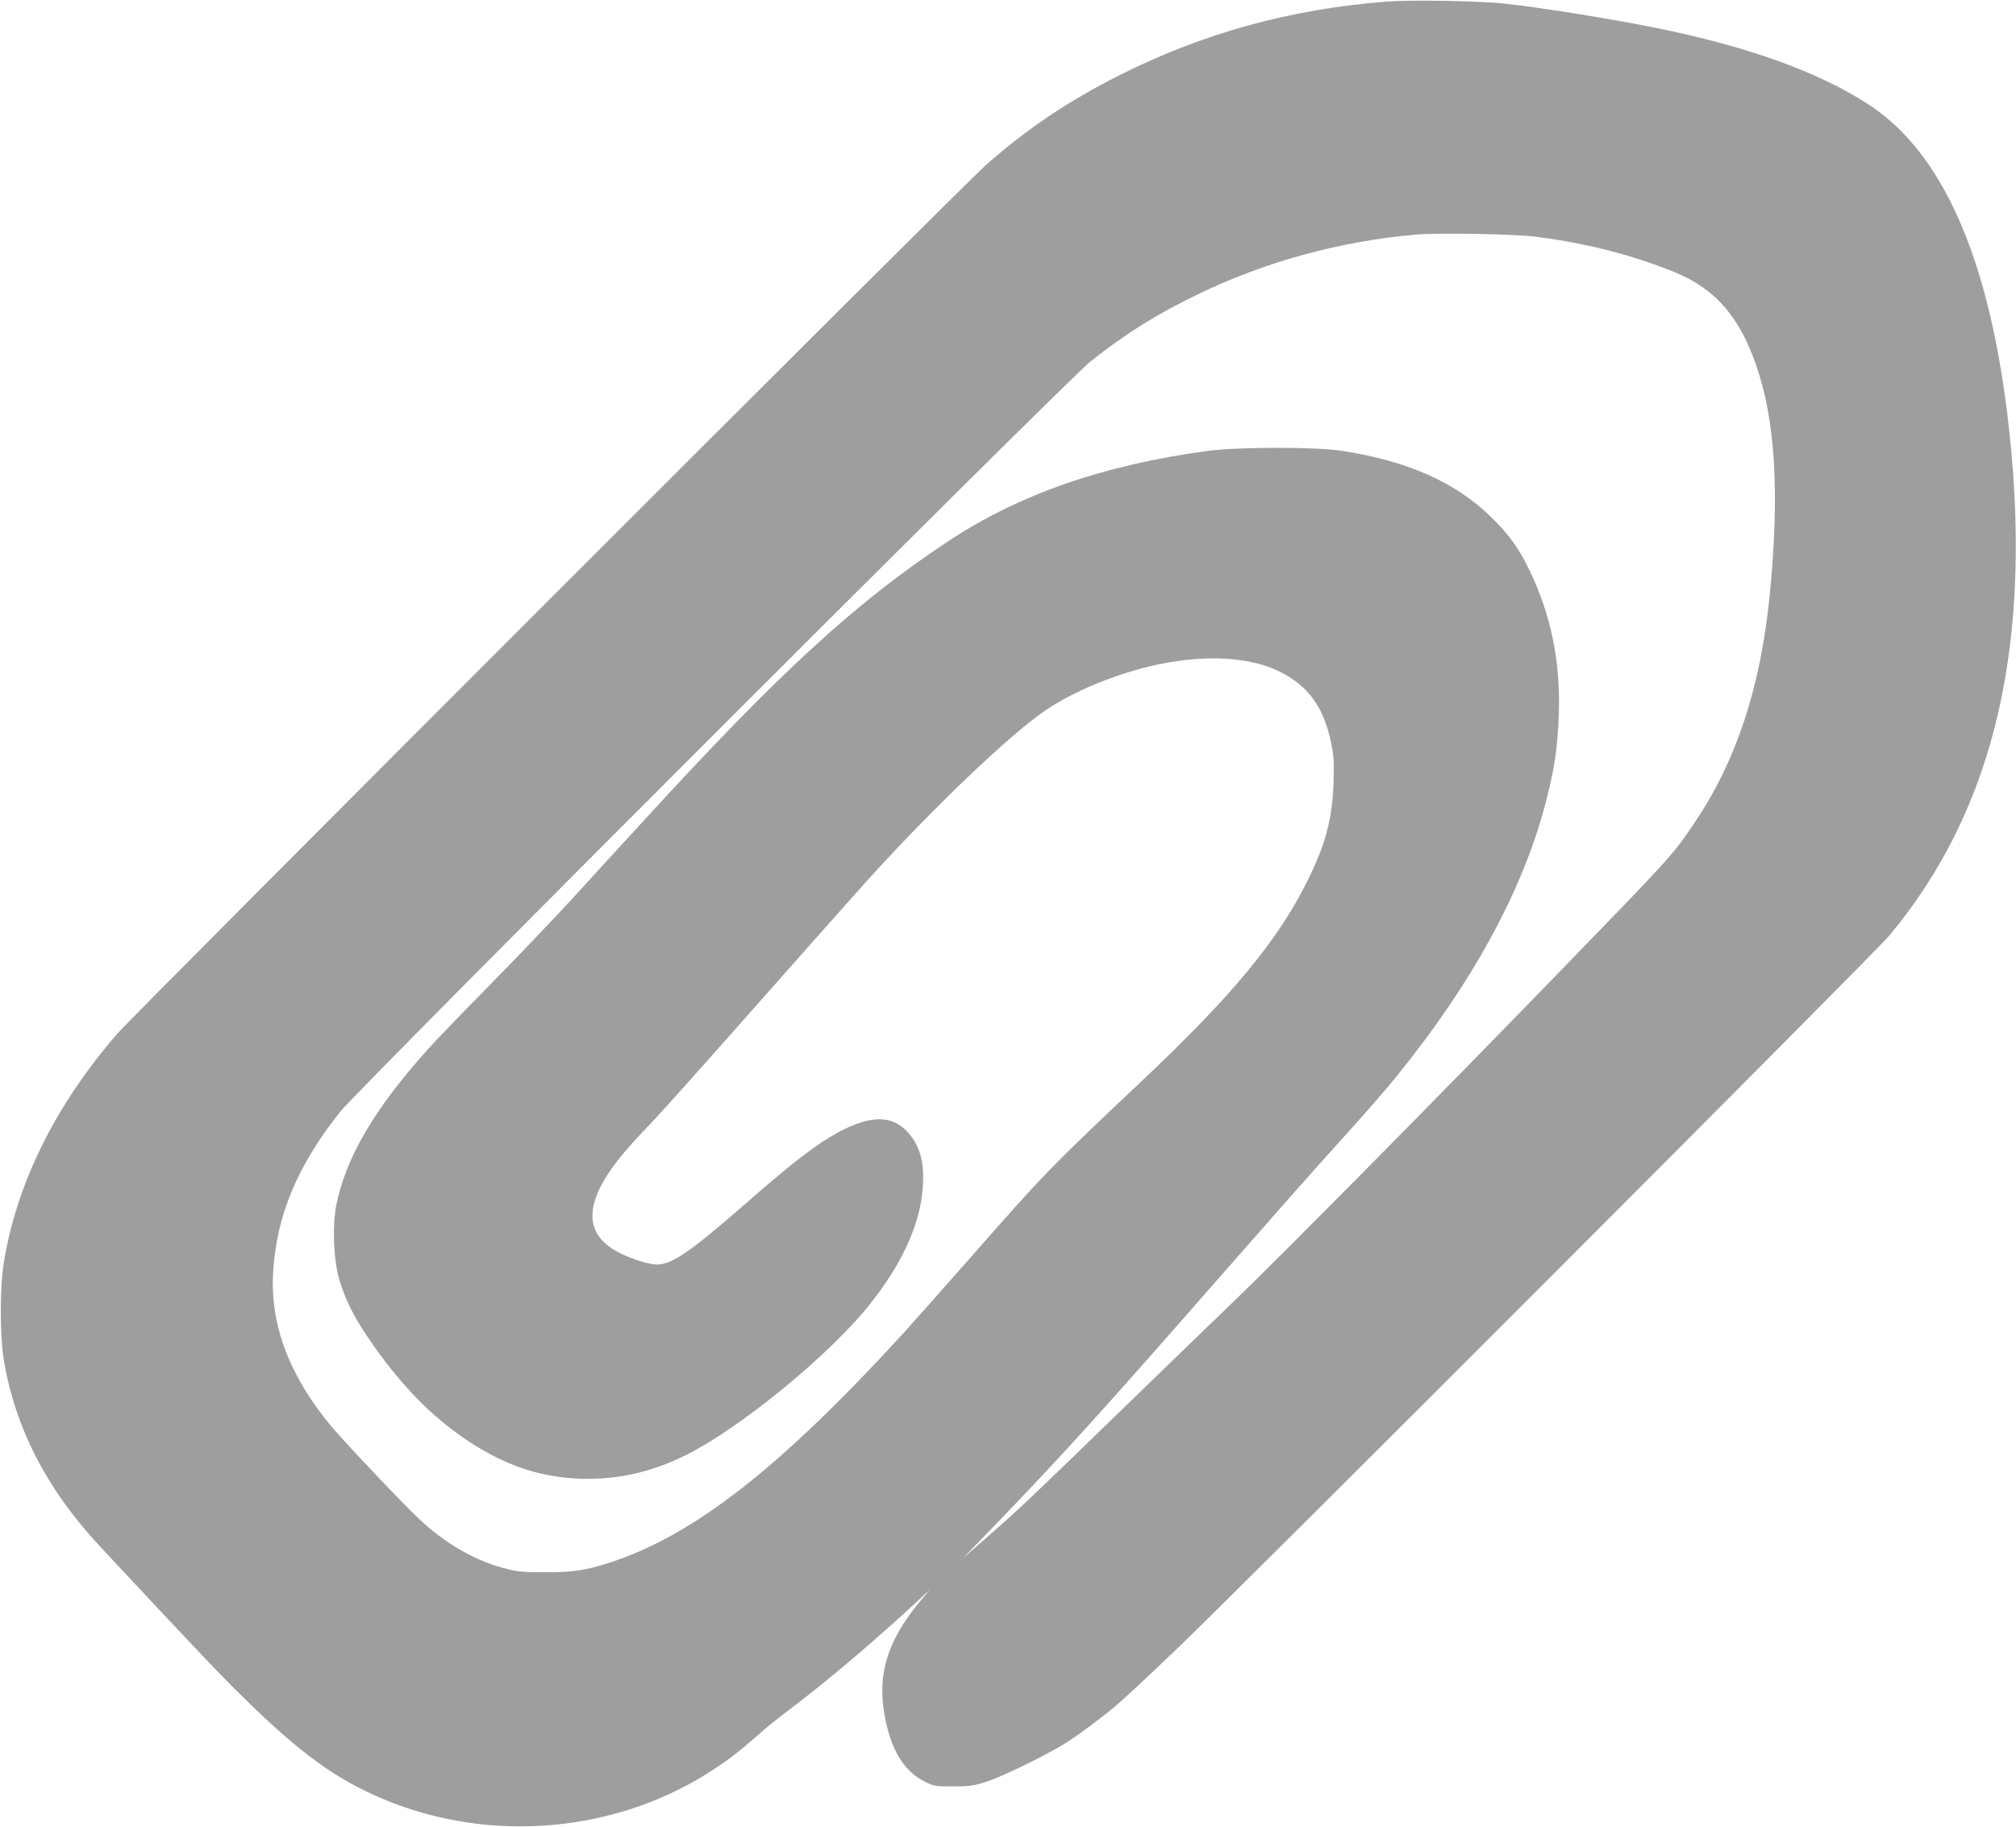
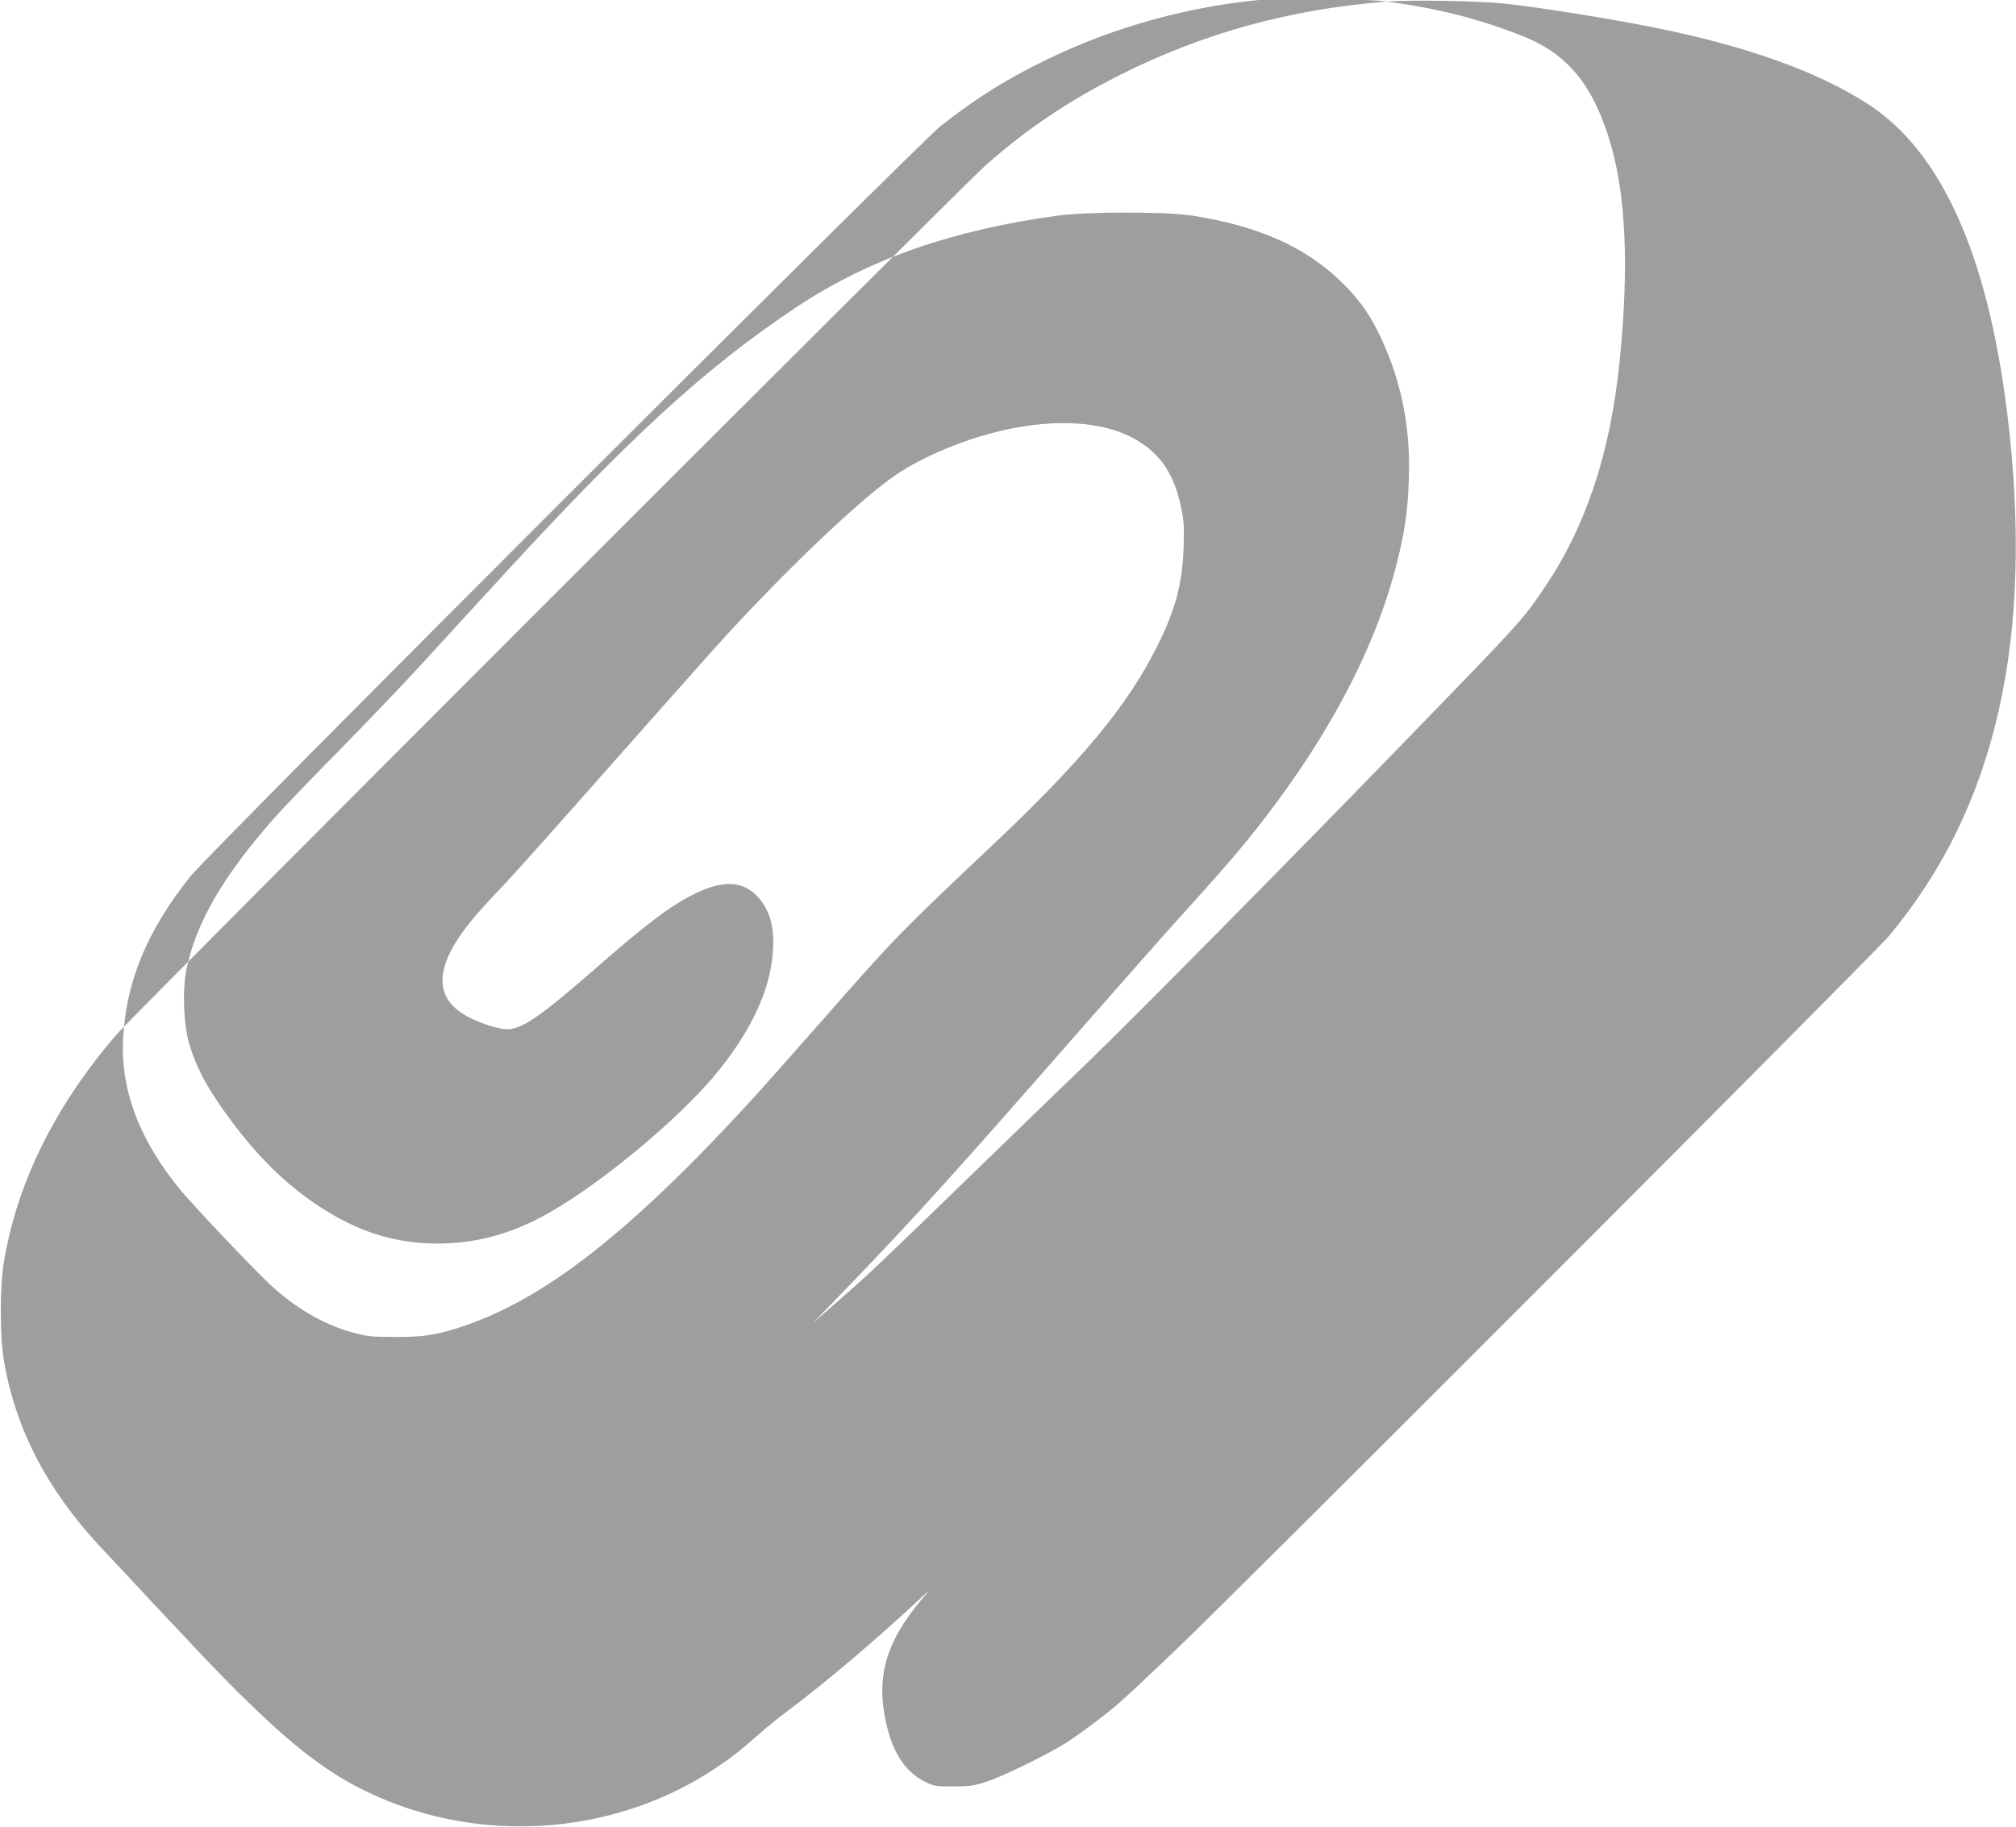
<svg xmlns="http://www.w3.org/2000/svg" version="1.0" width="1280pt" height="1160pt" viewBox="0 0 1280 1160" preserveAspectRatio="xMidYMid meet">
  <g transform="translate(0,1160) scale(0.1,-0.1)" fill="#9e9e9e" stroke="none">
-     <path d="M8806 11590 c-616 -48 -1169 -201 -1701 -469 -326 -165 -585 -339 -845 -569 -153 -135 -5394 -5378 -5515 -5516 -394 -454 -641 -953 -722 -1461 -24 -153 -24 -460 1 -609 71 -432 272 -822 607 -1182 597 -640 771 -824 925 -974 357 -349 579 -509 878 -635 687 -288 1497 -212 2108 196 102 68 152 107 274 214 44 40 127 107 185 150 256 193 560 451 853 724 l49 46 -55 -66 c-211 -252 -278 -463 -233 -723 39 -226 123 -365 261 -432 56 -27 66 -29 179 -28 107 0 130 4 218 33 93 31 342 152 472 229 78 46 260 181 355 263 41 35 210 193 375 351 408 390 4423 4410 4519 4525 681 815 924 1890 751 3313 -124 1009 -417 1664 -880 1966 -321 209 -774 371 -1361 489 -287 57 -688 122 -939 151 -154 18 -605 26 -759 14z m952 -1494 c331 -44 601 -114 876 -225 273 -112 432 -307 539 -661 103 -340 123 -795 62 -1403 -59 -576 -212 -1039 -471 -1424 -144 -215 -145 -215 -899 -992 -716 -739 -1737 -1772 -2015 -2039 -140 -135 -462 -446 -715 -692 -606 -588 -661 -640 -855 -810 l-165 -144 236 244 c404 420 655 697 1415 1565 270 308 542 616 604 685 373 413 456 509 596 690 436 561 728 1124 858 1653 48 191 66 320 73 517 11 306 -38 577 -150 840 -79 185 -154 296 -286 423 -227 218 -526 350 -941 414 -165 26 -658 25 -850 0 -666 -90 -1200 -276 -1653 -576 -592 -393 -1078 -840 -1947 -1791 -129 -140 -328 -358 -444 -485 -116 -126 -348 -369 -516 -540 -168 -170 -346 -355 -395 -410 -339 -378 -520 -687 -580 -989 -26 -134 -17 -348 19 -471 38 -126 90 -232 180 -365 197 -291 398 -500 631 -656 253 -169 492 -245 770 -245 219 1 424 51 630 156 342 173 893 625 1148 940 209 259 327 512 345 745 14 163 -15 272 -94 360 -100 110 -237 110 -443 -1 -132 -71 -285 -188 -581 -447 -356 -311 -473 -391 -566 -392 -55 0 -163 34 -247 77 -235 123 -220 335 46 646 34 40 111 124 172 187 60 63 348 385 639 715 292 330 611 690 710 800 421 467 927 950 1150 1098 183 123 455 233 702 286 308 66 589 50 779 -44 179 -88 280 -227 325 -446 19 -89 21 -127 17 -259 -8 -230 -51 -395 -168 -628 -185 -373 -479 -729 -1049 -1266 -583 -550 -625 -594 -1083 -1116 -177 -201 -366 -414 -421 -475 -794 -869 -1344 -1298 -1884 -1471 -149 -47 -227 -59 -402 -58 -147 0 -176 3 -265 27 -190 51 -380 163 -544 321 -124 119 -466 481 -548 579 -265 319 -388 642 -369 974 20 360 153 680 426 1023 115 146 4624 4655 4765 4766 226 178 416 297 680 425 426 206 897 336 1380 379 147 13 638 4 773 -14z" />
+     <path d="M8806 11590 c-616 -48 -1169 -201 -1701 -469 -326 -165 -585 -339 -845 -569 -153 -135 -5394 -5378 -5515 -5516 -394 -454 -641 -953 -722 -1461 -24 -153 -24 -460 1 -609 71 -432 272 -822 607 -1182 597 -640 771 -824 925 -974 357 -349 579 -509 878 -635 687 -288 1497 -212 2108 196 102 68 152 107 274 214 44 40 127 107 185 150 256 193 560 451 853 724 l49 46 -55 -66 c-211 -252 -278 -463 -233 -723 39 -226 123 -365 261 -432 56 -27 66 -29 179 -28 107 0 130 4 218 33 93 31 342 152 472 229 78 46 260 181 355 263 41 35 210 193 375 351 408 390 4423 4410 4519 4525 681 815 924 1890 751 3313 -124 1009 -417 1664 -880 1966 -321 209 -774 371 -1361 489 -287 57 -688 122 -939 151 -154 18 -605 26 -759 14z c331 -44 601 -114 876 -225 273 -112 432 -307 539 -661 103 -340 123 -795 62 -1403 -59 -576 -212 -1039 -471 -1424 -144 -215 -145 -215 -899 -992 -716 -739 -1737 -1772 -2015 -2039 -140 -135 -462 -446 -715 -692 -606 -588 -661 -640 -855 -810 l-165 -144 236 244 c404 420 655 697 1415 1565 270 308 542 616 604 685 373 413 456 509 596 690 436 561 728 1124 858 1653 48 191 66 320 73 517 11 306 -38 577 -150 840 -79 185 -154 296 -286 423 -227 218 -526 350 -941 414 -165 26 -658 25 -850 0 -666 -90 -1200 -276 -1653 -576 -592 -393 -1078 -840 -1947 -1791 -129 -140 -328 -358 -444 -485 -116 -126 -348 -369 -516 -540 -168 -170 -346 -355 -395 -410 -339 -378 -520 -687 -580 -989 -26 -134 -17 -348 19 -471 38 -126 90 -232 180 -365 197 -291 398 -500 631 -656 253 -169 492 -245 770 -245 219 1 424 51 630 156 342 173 893 625 1148 940 209 259 327 512 345 745 14 163 -15 272 -94 360 -100 110 -237 110 -443 -1 -132 -71 -285 -188 -581 -447 -356 -311 -473 -391 -566 -392 -55 0 -163 34 -247 77 -235 123 -220 335 46 646 34 40 111 124 172 187 60 63 348 385 639 715 292 330 611 690 710 800 421 467 927 950 1150 1098 183 123 455 233 702 286 308 66 589 50 779 -44 179 -88 280 -227 325 -446 19 -89 21 -127 17 -259 -8 -230 -51 -395 -168 -628 -185 -373 -479 -729 -1049 -1266 -583 -550 -625 -594 -1083 -1116 -177 -201 -366 -414 -421 -475 -794 -869 -1344 -1298 -1884 -1471 -149 -47 -227 -59 -402 -58 -147 0 -176 3 -265 27 -190 51 -380 163 -544 321 -124 119 -466 481 -548 579 -265 319 -388 642 -369 974 20 360 153 680 426 1023 115 146 4624 4655 4765 4766 226 178 416 297 680 425 426 206 897 336 1380 379 147 13 638 4 773 -14z" />
  </g>
</svg>